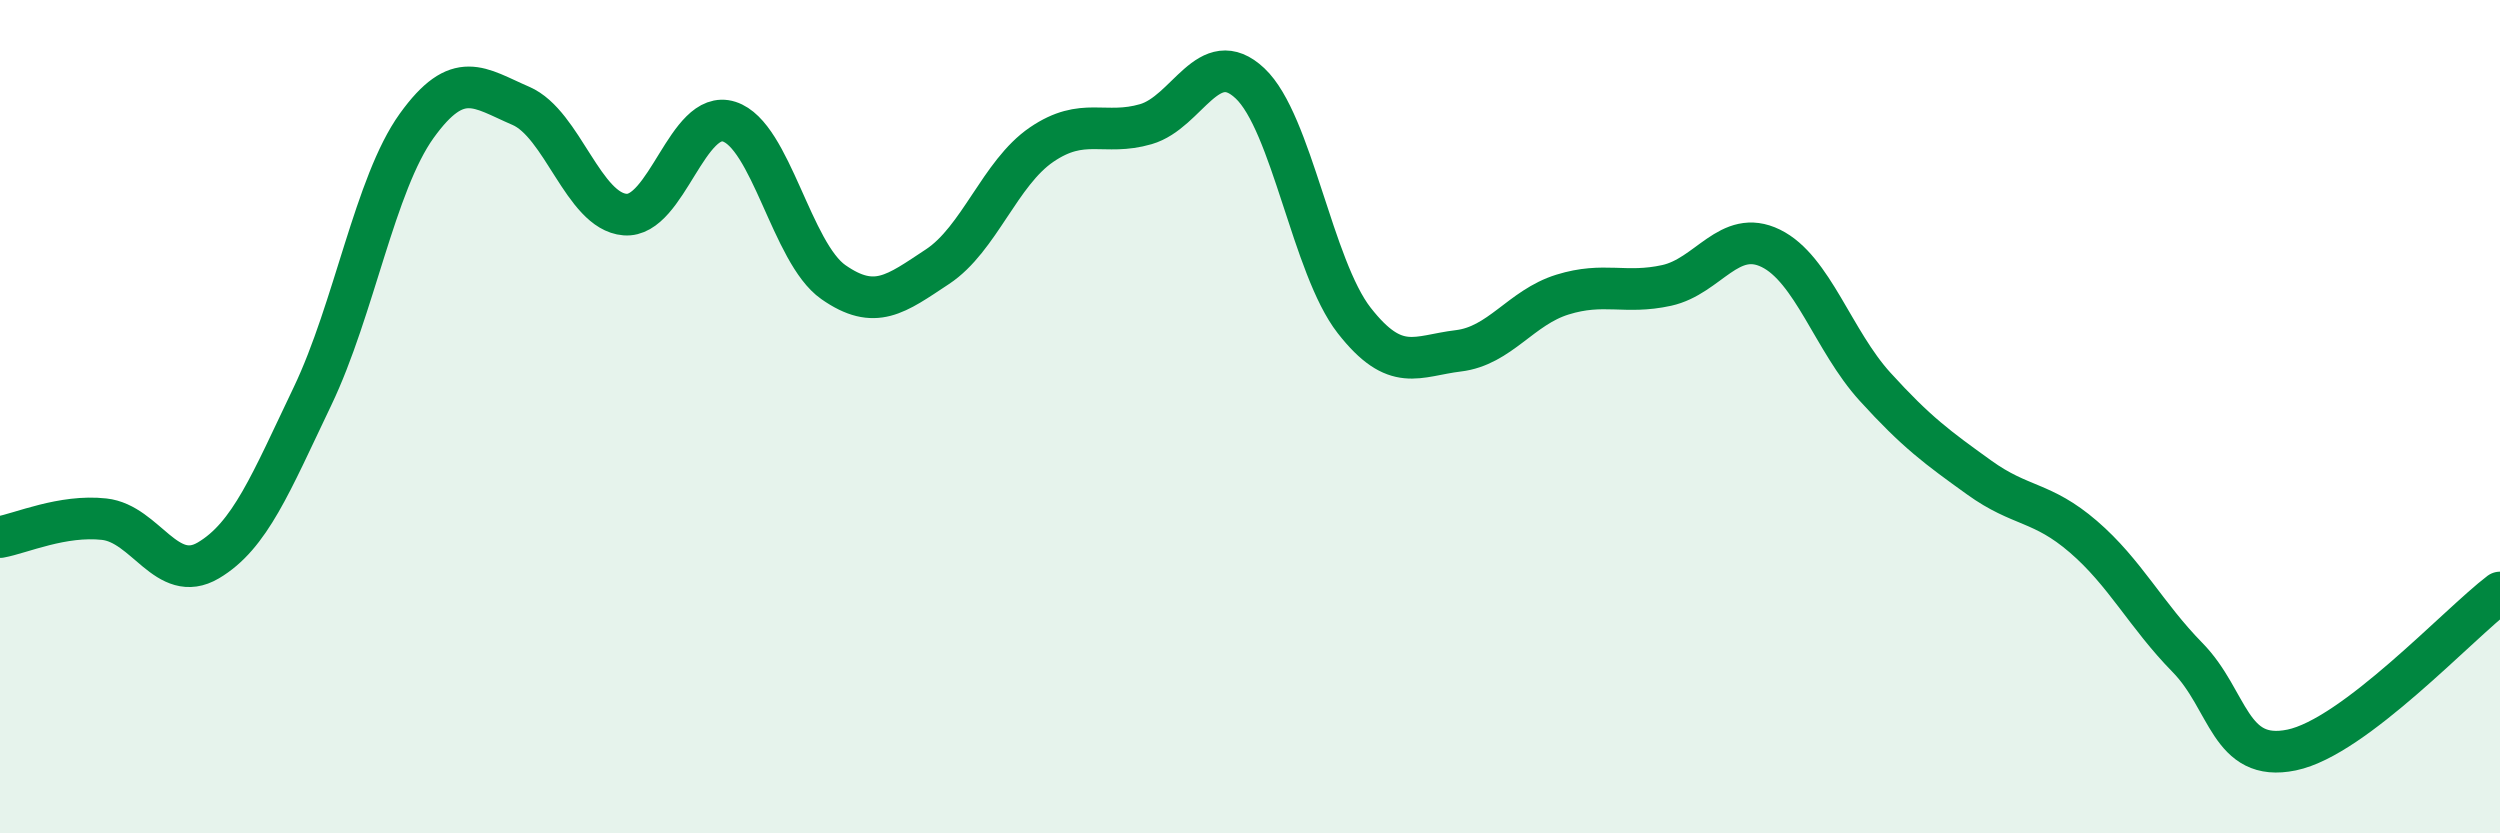
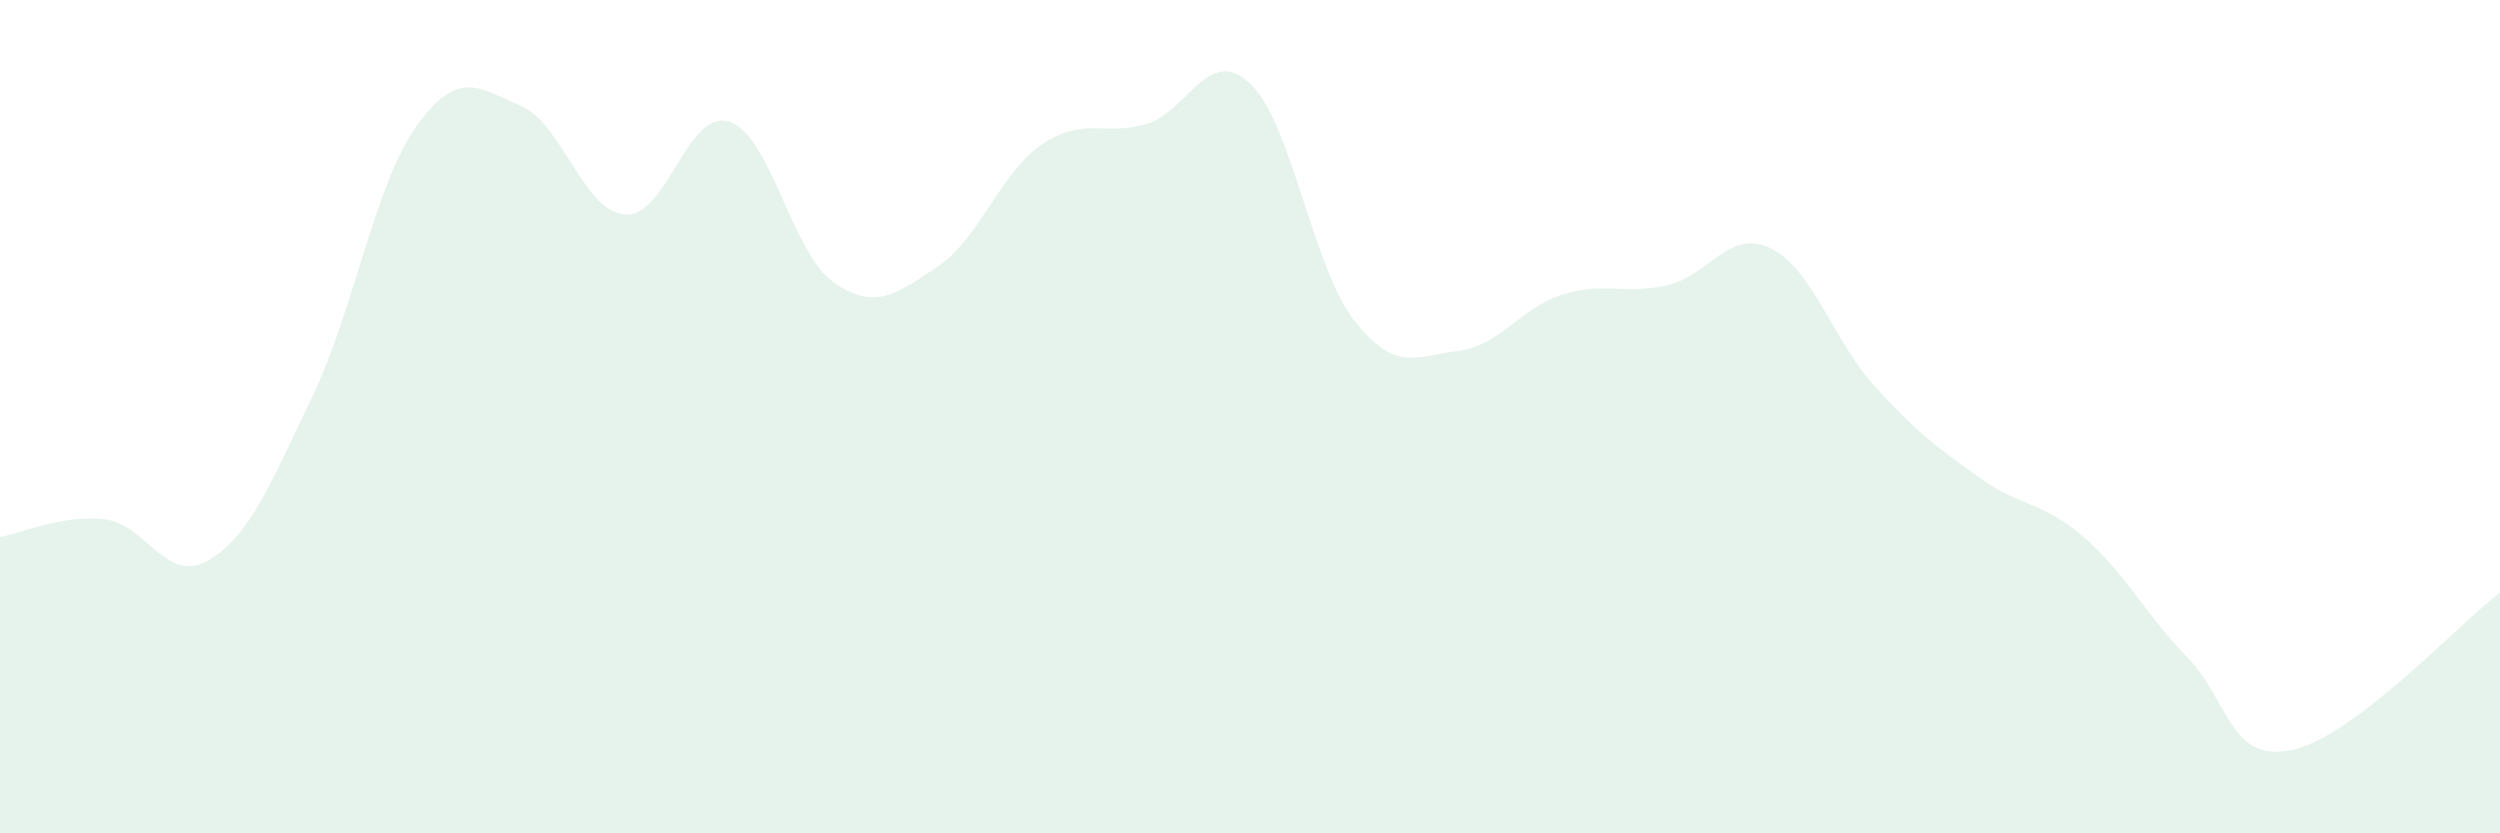
<svg xmlns="http://www.w3.org/2000/svg" width="60" height="20" viewBox="0 0 60 20">
  <path d="M 0,12.89 C 0.5,12.8 1.5,12.35 2.5,12.46 C 3.5,12.57 4,14.04 5,13.45 C 6,12.86 6.5,11.6 7.5,9.51 C 8.5,7.42 9,4.41 10,3.02 C 11,1.63 11.5,2.11 12.5,2.54 C 13.5,2.97 14,5.07 15,5.15 C 16,5.23 16.5,2.6 17.5,2.92 C 18.5,3.24 19,6.07 20,6.77 C 21,7.47 21.5,7.06 22.5,6.4 C 23.5,5.74 24,4.15 25,3.47 C 26,2.79 26.5,3.27 27.5,2.98 C 28.5,2.69 29,1.06 30,2 C 31,2.94 31.5,6.41 32.5,7.69 C 33.5,8.97 34,8.54 35,8.42 C 36,8.3 36.5,7.38 37.5,7.07 C 38.5,6.76 39,7.07 40,6.85 C 41,6.63 41.5,5.47 42.5,5.96 C 43.5,6.45 44,8.18 45,9.28 C 46,10.38 46.5,10.74 47.5,11.46 C 48.5,12.18 49,12.02 50,12.88 C 51,13.74 51.5,14.76 52.5,15.78 C 53.5,16.8 53.5,18.31 55,18 C 56.5,17.69 59,14.98 60,14.22L60 20L0 20Z" fill="#008740" opacity="0.1" stroke-linecap="round" stroke-linejoin="round" />
-   <path d="M 0,12.89 C 0.5,12.8 1.5,12.35 2.5,12.46 C 3.5,12.57 4,14.04 5,13.45 C 6,12.86 6.5,11.6 7.5,9.51 C 8.5,7.42 9,4.41 10,3.02 C 11,1.63 11.5,2.11 12.5,2.54 C 13.5,2.97 14,5.07 15,5.15 C 16,5.23 16.5,2.6 17.5,2.92 C 18.5,3.24 19,6.07 20,6.77 C 21,7.47 21.5,7.06 22.5,6.4 C 23.5,5.74 24,4.15 25,3.47 C 26,2.79 26.5,3.27 27.5,2.98 C 28.5,2.69 29,1.06 30,2 C 31,2.94 31.5,6.41 32.5,7.69 C 33.5,8.97 34,8.54 35,8.42 C 36,8.3 36.5,7.38 37.5,7.07 C 38.5,6.76 39,7.07 40,6.85 C 41,6.63 41.5,5.47 42.5,5.96 C 43.5,6.45 44,8.18 45,9.28 C 46,10.38 46.5,10.74 47.5,11.46 C 48.5,12.18 49,12.02 50,12.88 C 51,13.74 51.5,14.76 52.5,15.78 C 53.5,16.8 53.5,18.31 55,18 C 56.5,17.69 59,14.98 60,14.22" stroke="#008740" stroke-width="1" fill="none" stroke-linecap="round" stroke-linejoin="round" />
</svg>